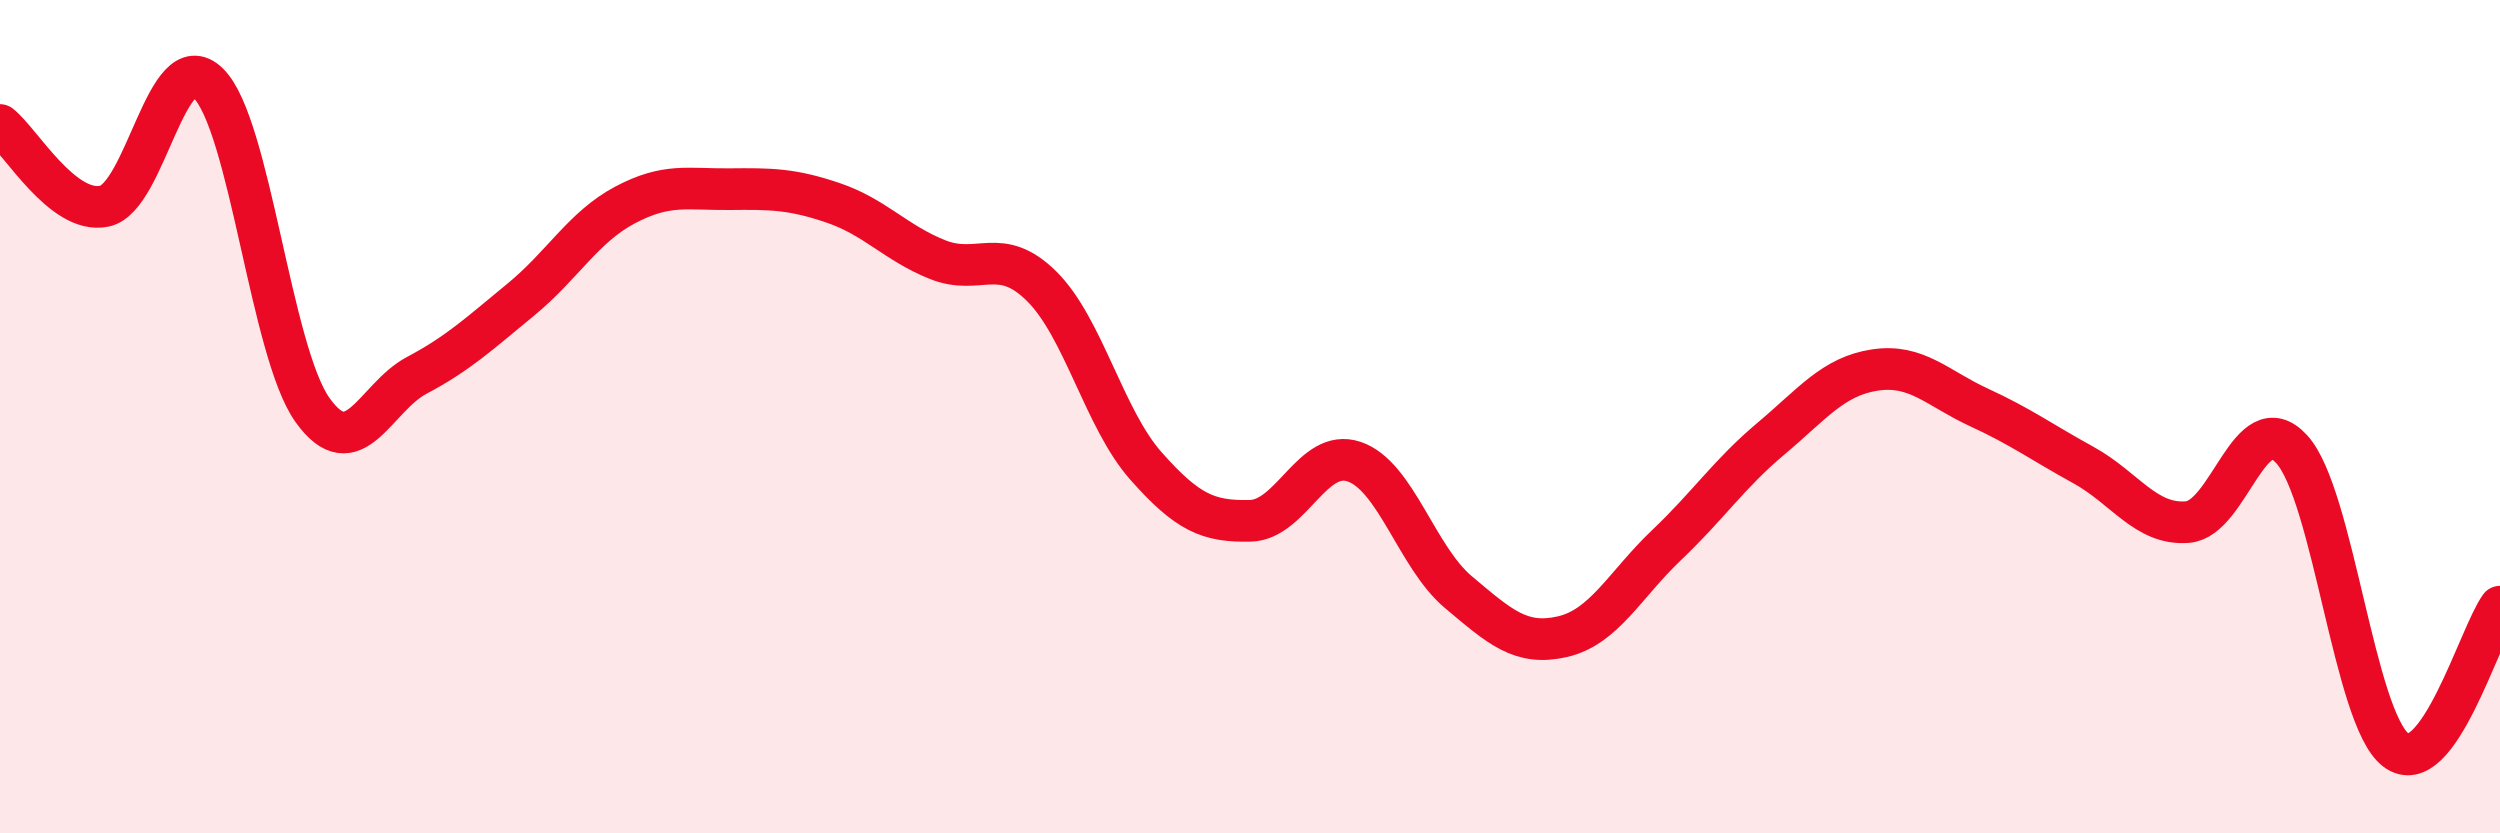
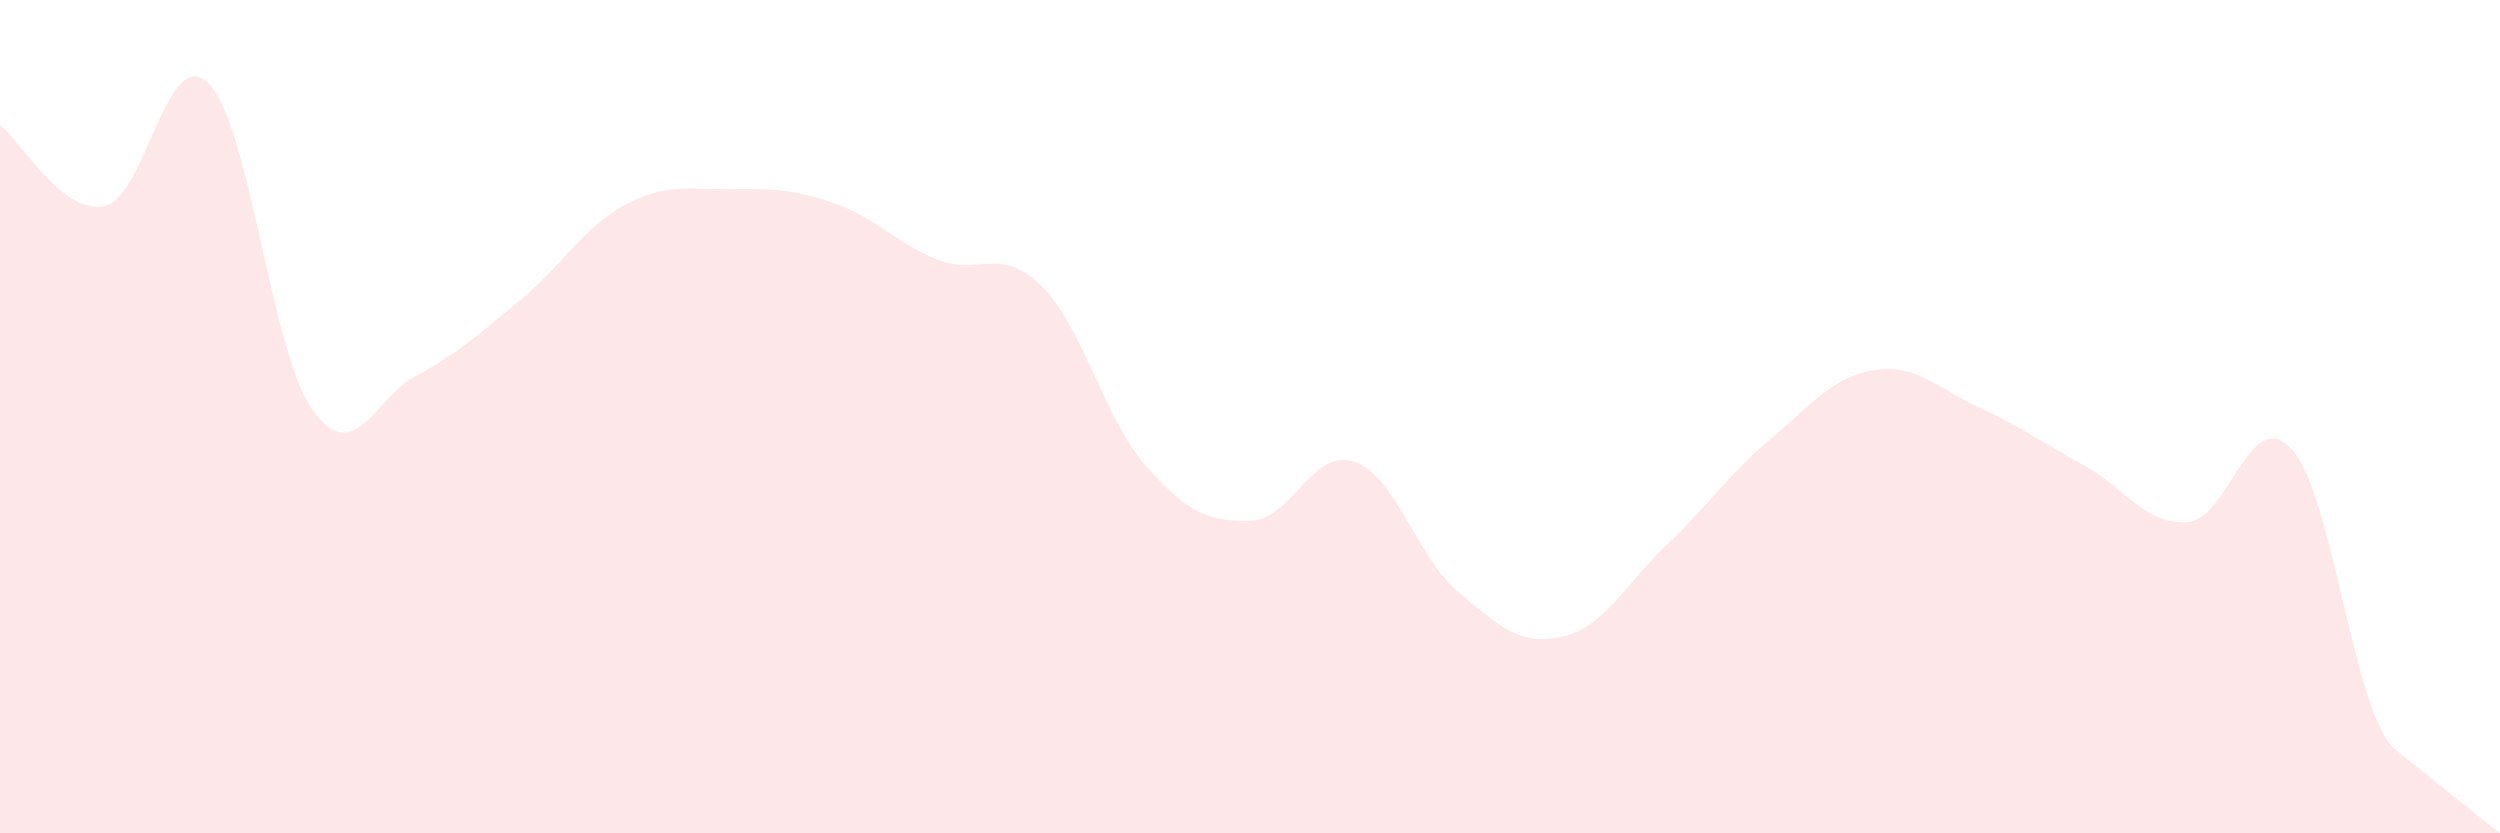
<svg xmlns="http://www.w3.org/2000/svg" width="60" height="20" viewBox="0 0 60 20">
-   <path d="M 0,3 C 0.5,3.39 1.5,5.15 2.5,4.95 C 3.5,4.75 4,1.02 5,2 C 6,2.98 6.5,8.44 7.5,9.84 C 8.5,11.24 9,9.54 10,9.01 C 11,8.48 11.5,8.01 12.5,7.19 C 13.5,6.37 14,5.45 15,4.92 C 16,4.39 16.5,4.55 17.5,4.54 C 18.5,4.53 19,4.53 20,4.87 C 21,5.21 21.5,5.83 22.5,6.23 C 23.5,6.63 24,5.88 25,6.87 C 26,7.86 26.5,10.05 27.5,11.18 C 28.5,12.31 29,12.52 30,12.5 C 31,12.48 31.5,10.74 32.5,11.08 C 33.5,11.42 34,13.37 35,14.21 C 36,15.05 36.5,15.51 37.5,15.28 C 38.5,15.05 39,14.03 40,13.08 C 41,12.13 41.5,11.37 42.5,10.53 C 43.5,9.69 44,9.03 45,8.88 C 46,8.73 46.5,9.32 47.5,9.78 C 48.5,10.24 49,10.61 50,11.16 C 51,11.71 51.5,12.61 52.5,12.53 C 53.5,12.45 54,9.69 55,10.78 C 56,11.87 56.5,17.24 57.5,18 C 58.5,18.76 59.5,15.25 60,14.56L60 20L0 20Z" fill="#EB0A25" opacity="0.1" stroke-linecap="round" stroke-linejoin="round" />
-   <path d="M 0,3 C 0.5,3.39 1.5,5.15 2.5,4.95 C 3.5,4.75 4,1.02 5,2 C 6,2.98 6.5,8.44 7.5,9.84 C 8.5,11.24 9,9.54 10,9.01 C 11,8.48 11.5,8.01 12.5,7.19 C 13.5,6.37 14,5.45 15,4.92 C 16,4.39 16.5,4.55 17.5,4.54 C 18.5,4.53 19,4.53 20,4.87 C 21,5.21 21.5,5.83 22.5,6.23 C 23.5,6.63 24,5.88 25,6.87 C 26,7.86 26.5,10.05 27.5,11.18 C 28.5,12.31 29,12.52 30,12.5 C 31,12.48 31.5,10.74 32.5,11.08 C 33.5,11.42 34,13.37 35,14.21 C 36,15.05 36.5,15.51 37.5,15.28 C 38.5,15.05 39,14.03 40,13.08 C 41,12.13 41.5,11.37 42.5,10.53 C 43.5,9.69 44,9.03 45,8.88 C 46,8.73 46.5,9.32 47.5,9.78 C 48.5,10.24 49,10.61 50,11.16 C 51,11.71 51.5,12.61 52.5,12.53 C 53.5,12.45 54,9.69 55,10.78 C 56,11.87 56.5,17.24 57.5,18 C 58.5,18.76 59.5,15.25 60,14.56" stroke="#EB0A25" stroke-width="1" fill="none" stroke-linecap="round" stroke-linejoin="round" />
+   <path d="M 0,3 C 0.5,3.39 1.5,5.15 2.5,4.95 C 3.5,4.75 4,1.02 5,2 C 6,2.98 6.5,8.44 7.5,9.84 C 8.5,11.24 9,9.54 10,9.01 C 11,8.48 11.5,8.01 12.5,7.19 C 13.5,6.37 14,5.45 15,4.92 C 16,4.39 16.5,4.55 17.5,4.54 C 18.5,4.53 19,4.53 20,4.87 C 21,5.21 21.5,5.83 22.5,6.23 C 23.5,6.63 24,5.88 25,6.87 C 26,7.86 26.5,10.05 27.5,11.18 C 28.5,12.31 29,12.52 30,12.5 C 31,12.48 31.5,10.74 32.5,11.08 C 33.5,11.42 34,13.37 35,14.21 C 36,15.05 36.5,15.51 37.5,15.28 C 38.5,15.05 39,14.03 40,13.08 C 41,12.13 41.5,11.37 42.5,10.53 C 43.5,9.69 44,9.03 45,8.88 C 46,8.73 46.5,9.32 47.5,9.78 C 48.5,10.24 49,10.61 50,11.16 C 51,11.71 51.5,12.61 52.5,12.53 C 53.5,12.45 54,9.69 55,10.78 C 56,11.87 56.5,17.24 57.5,18 L60 20L0 20Z" fill="#EB0A25" opacity="0.1" stroke-linecap="round" stroke-linejoin="round" />
</svg>